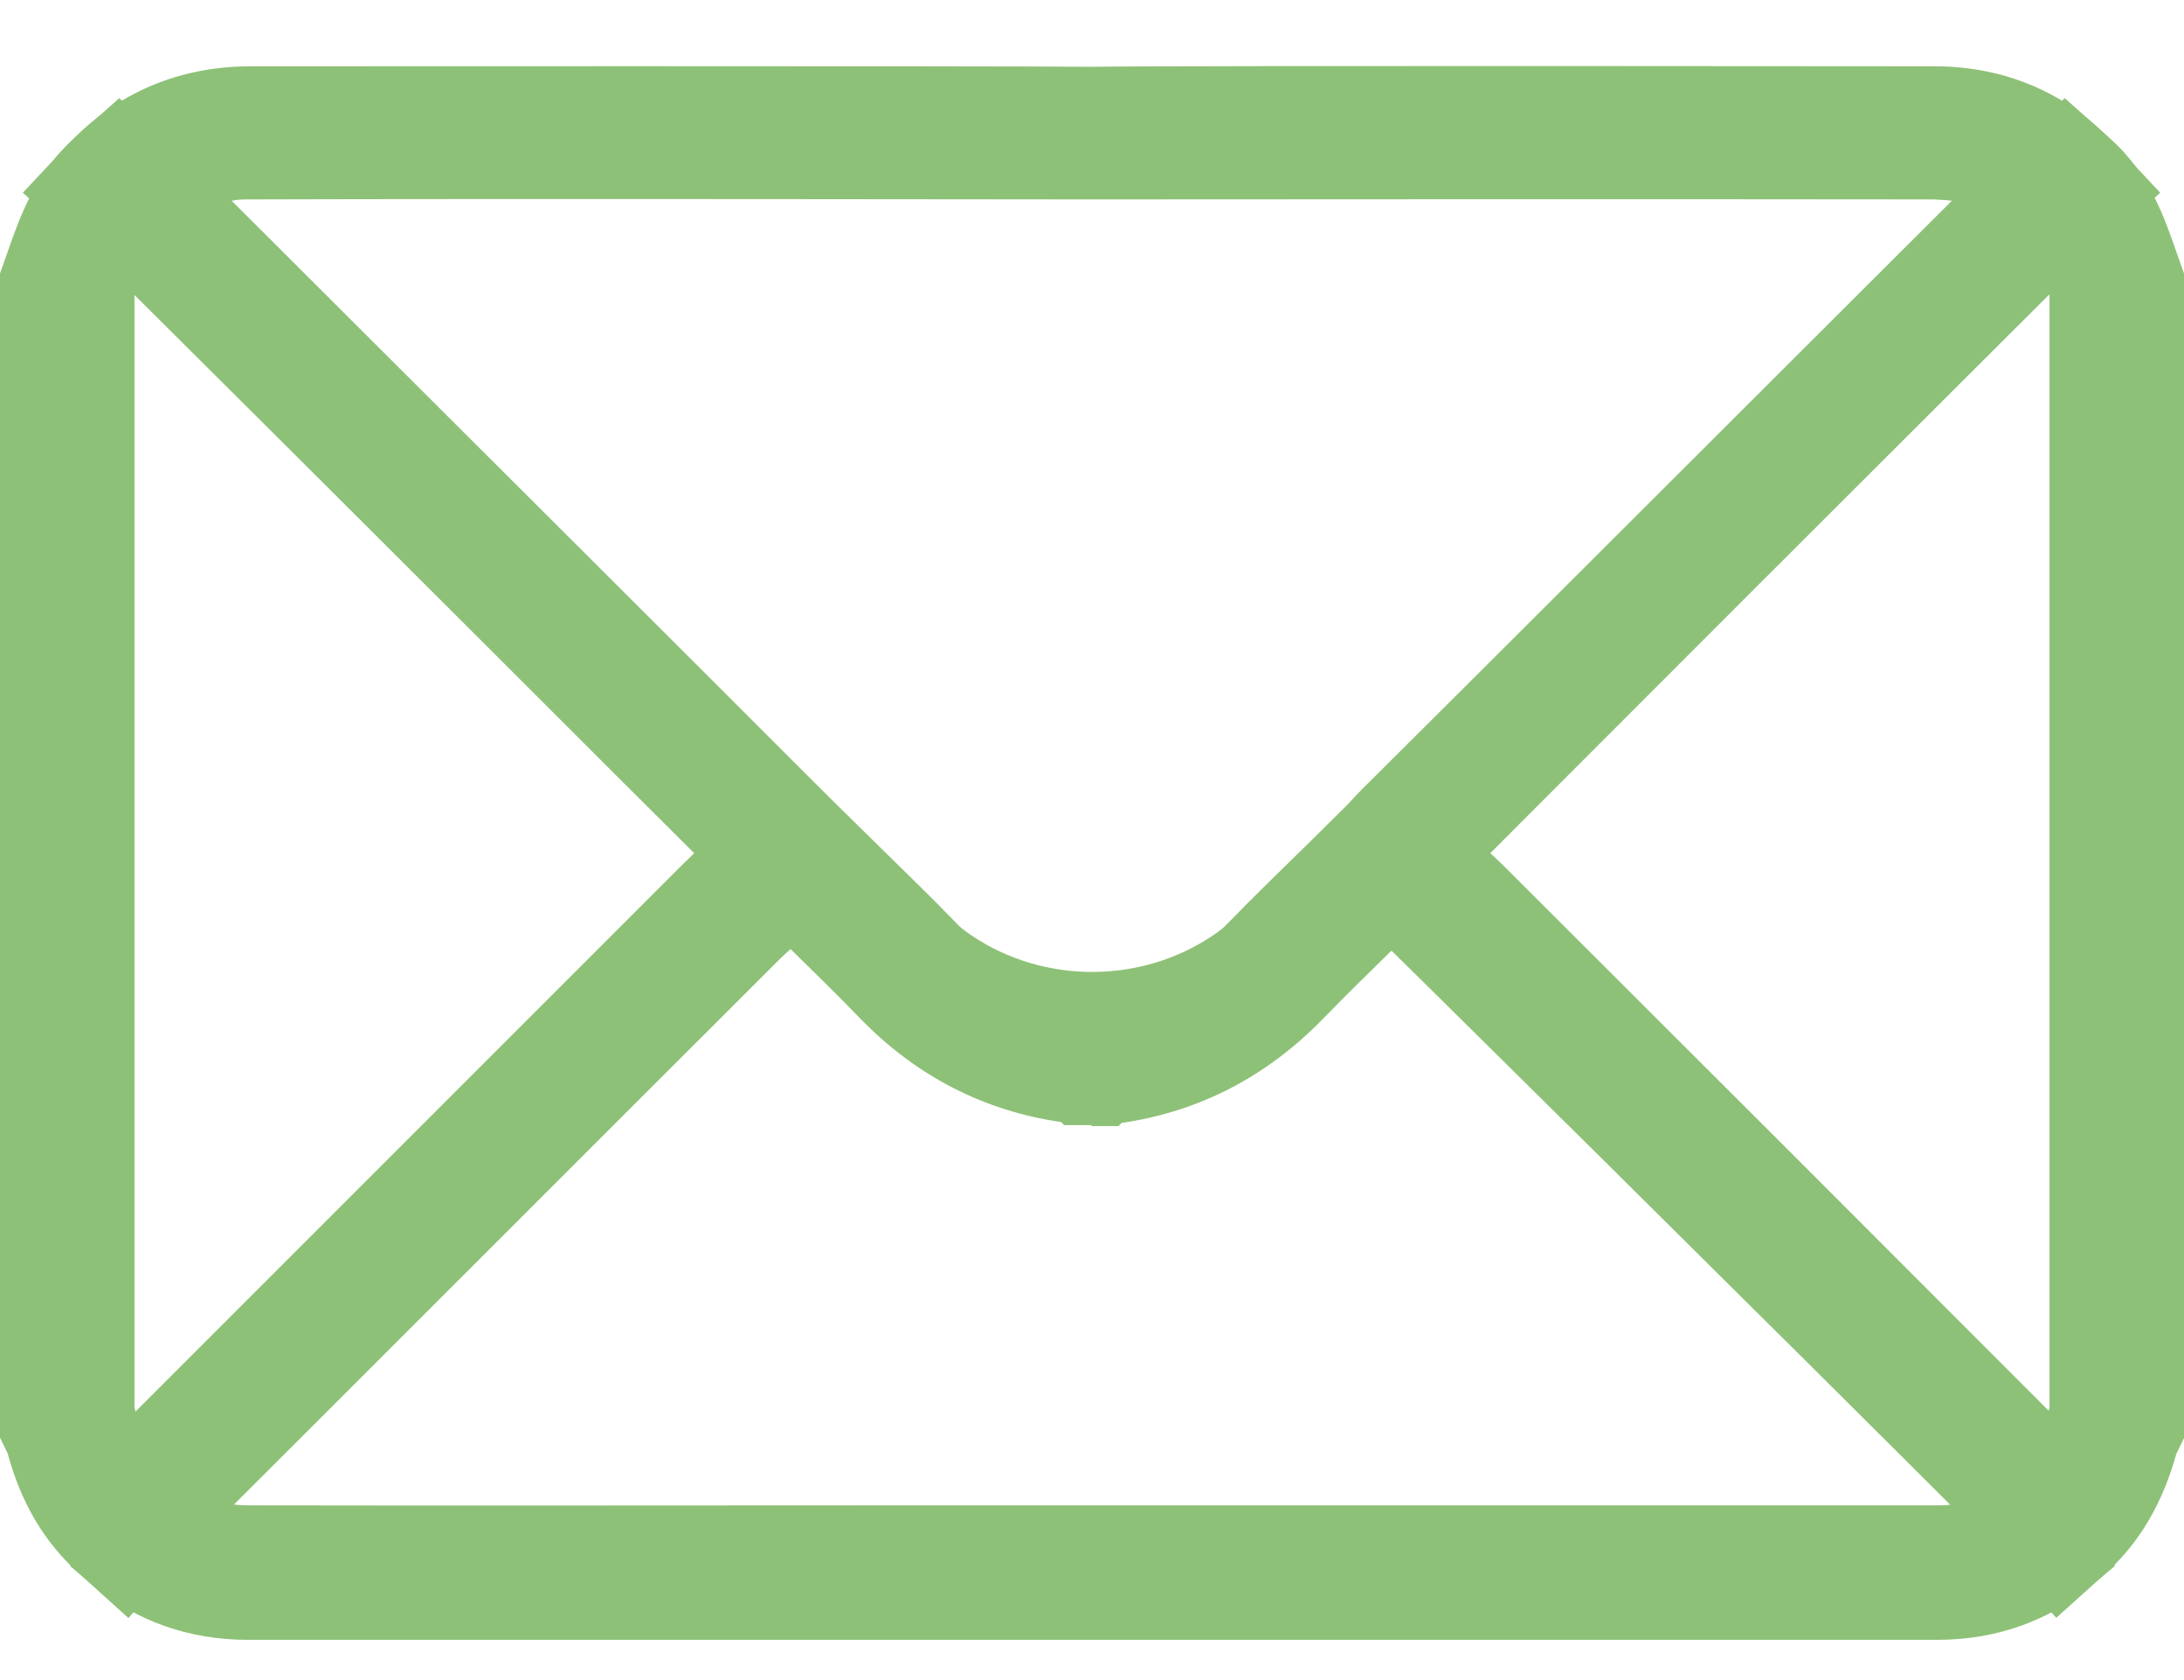
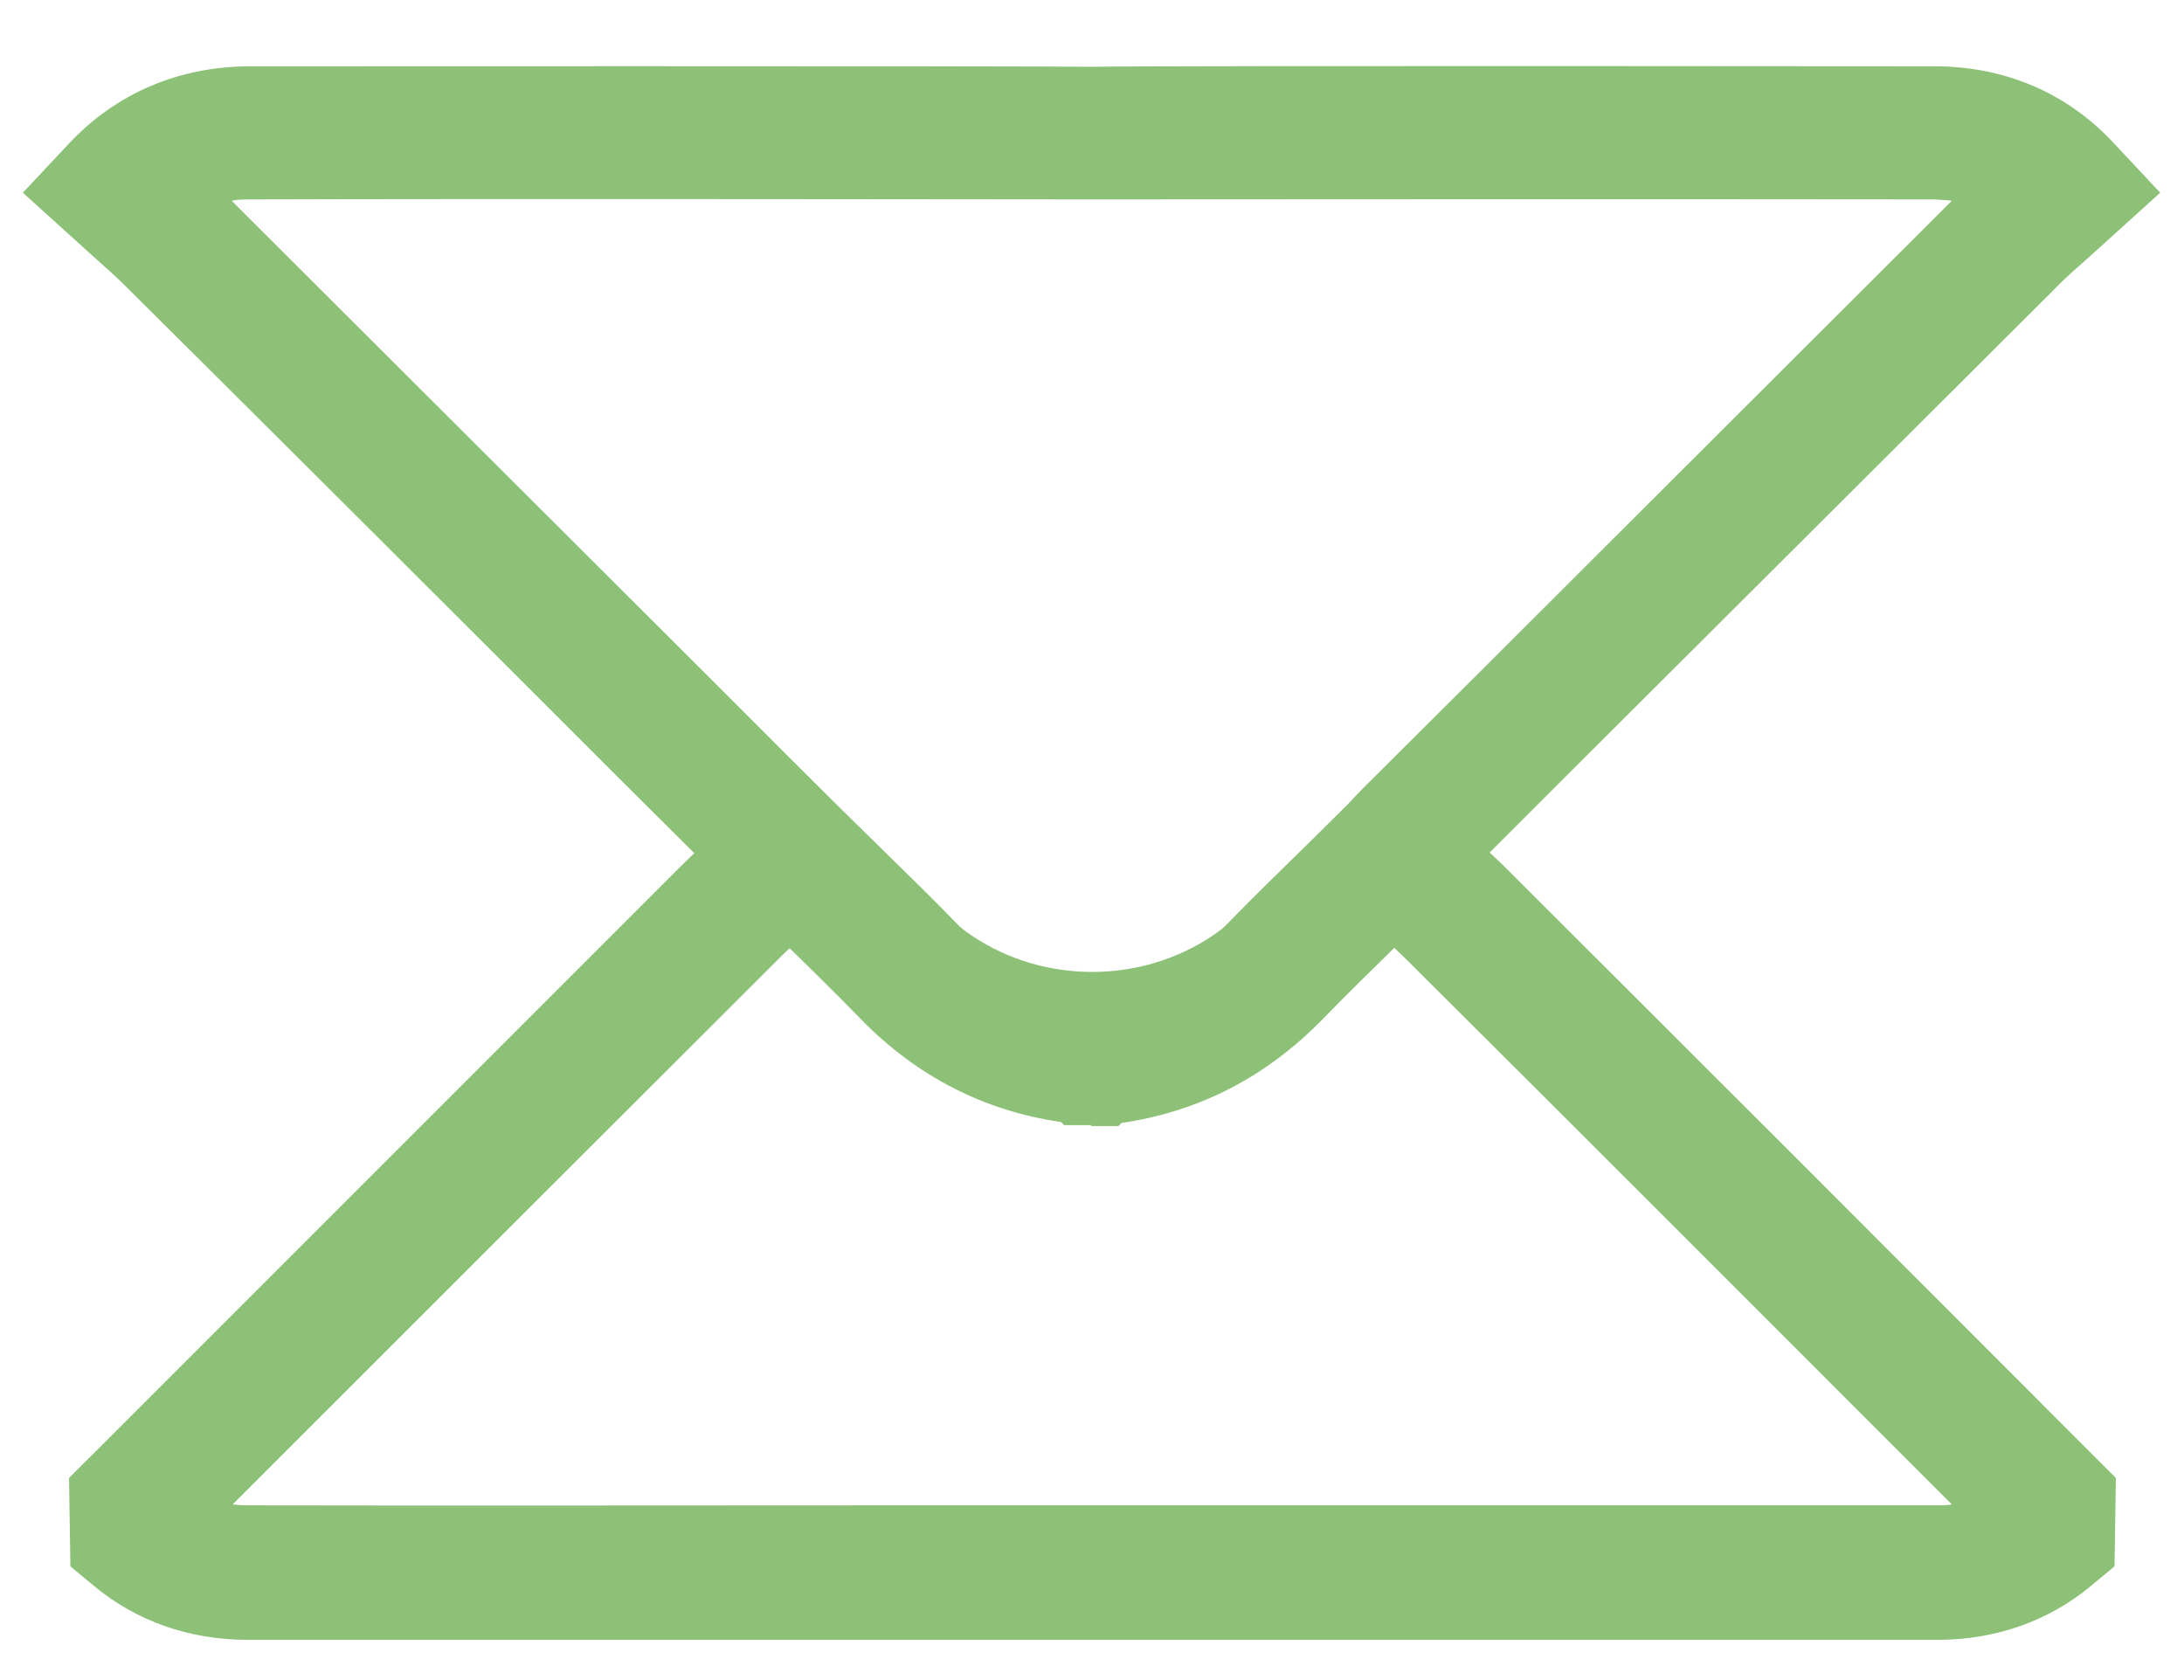
<svg xmlns="http://www.w3.org/2000/svg" width="26" height="20" viewBox="0 0 26 20" fill="none">
-   <path d="M1.526 19.259L0.929 18.72C0.528 18.358 0.251 17.893 0.091 17.301L0 17.114V3.255L0.091 2.999C0.235 2.582 0.422 2.059 0.881 1.648L1.42 1.168L2.172 1.851C2.337 2.001 2.508 2.15 2.663 2.305C4.632 4.263 6.596 6.227 8.56 8.186L9.787 9.413C9.846 9.472 9.9 9.531 9.953 9.584L10.577 10.251L9.723 11.02C9.563 11.164 9.398 11.302 9.243 11.457C6.916 13.779 4.595 16.105 2.268 18.427C2.225 18.47 2.183 18.523 2.14 18.571L1.526 19.265V19.259ZM0.069 17.226C0.069 17.226 0.069 17.232 0.069 17.237C0.069 17.237 0.069 17.232 0.069 17.226ZM1.601 16.756C1.601 16.756 1.612 16.794 1.617 16.815C3.778 14.649 5.945 12.487 8.112 10.326C8.165 10.272 8.224 10.219 8.277 10.166L7.429 9.317C5.486 7.38 3.549 5.443 1.606 3.506C1.606 3.511 1.606 3.516 1.601 3.527V16.756Z" fill="#8EC178" />
  <path d="M13 13.394H12.669L12.632 13.357C11.714 13.224 10.913 12.813 10.246 12.13C9.942 11.815 9.627 11.511 9.318 11.206L8.773 10.667C8.736 10.625 8.693 10.582 8.656 10.545L7.428 9.323C5.465 7.359 3.501 5.4 1.531 3.442C1.398 3.308 1.254 3.18 1.11 3.052L0.272 2.294L0.827 1.702C1.387 1.109 2.124 0.795 2.962 0.789C3.058 0.789 11.933 0.784 12.995 0.795C14.051 0.779 22.931 0.789 23.027 0.789C23.865 0.789 24.607 1.104 25.162 1.702L25.717 2.294L24.879 3.052C24.735 3.18 24.591 3.303 24.458 3.442C22.542 5.352 20.626 7.263 18.71 9.173L17.333 10.55C17.296 10.587 17.259 10.63 17.216 10.673L17.136 10.758L16.666 11.217C16.357 11.521 16.042 11.825 15.738 12.14C15.07 12.823 14.27 13.234 13.352 13.368L13.315 13.405H12.984L13 13.394ZM2.764 2.396C4.696 4.322 6.628 6.254 8.56 8.18L9.787 9.408C9.846 9.467 9.899 9.525 9.953 9.579L10.017 9.648L10.433 10.054C10.753 10.368 11.079 10.683 11.388 11.004C11.842 11.468 12.365 11.724 13 11.783C13.63 11.724 14.158 11.468 14.606 11.004C14.921 10.683 15.241 10.368 15.562 10.054L16.047 9.573C16.101 9.515 16.154 9.456 16.207 9.403L17.59 8.026C19.473 6.147 21.352 4.269 23.236 2.39C23.166 2.38 23.097 2.38 23.027 2.374C19.89 2.369 13.651 2.374 13.053 2.374H12.947C12.37 2.374 6.11 2.364 2.967 2.374C2.898 2.374 2.823 2.374 2.759 2.39L2.764 2.396Z" fill="#8EC178" />
  <path d="M18.321 19.521C17.349 19.521 16.373 19.521 15.402 19.521H13.24H13.139C13 19.521 12.797 19.521 12.733 19.521H10.604C8.053 19.521 5.497 19.521 2.946 19.521C2.252 19.521 1.622 19.297 1.121 18.881L0.838 18.646L0.822 17.594L1.516 16.901C3.714 14.702 5.913 12.503 8.112 10.305C8.288 10.128 8.475 9.963 8.661 9.803L9.462 9.088L10.433 10.043C10.753 10.358 11.079 10.673 11.394 10.998C11.42 11.03 11.479 11.078 11.575 11.142C12.429 11.713 13.576 11.713 14.43 11.142C14.526 11.078 14.585 11.03 14.612 10.998C14.927 10.673 15.247 10.363 15.572 10.048L16.549 9.088L17.349 9.803C17.536 9.968 17.723 10.134 17.899 10.305C20.167 12.567 22.435 14.835 24.698 17.103L25.189 17.594L25.173 18.646L24.89 18.881C24.389 19.297 23.759 19.521 23.065 19.521C21.485 19.521 19.906 19.521 18.326 19.521H18.321ZM12.765 17.92C12.851 17.92 13.021 17.92 13.133 17.92H13.24H15.402C17.953 17.92 20.503 17.92 23.054 17.92C23.118 17.92 23.177 17.92 23.236 17.909C21.08 15.753 18.924 13.592 16.762 11.441C16.709 11.388 16.65 11.334 16.597 11.281C16.314 11.559 16.031 11.831 15.759 12.114C15.636 12.236 15.492 12.354 15.316 12.471C13.934 13.394 12.072 13.394 10.684 12.471C10.513 12.359 10.369 12.236 10.246 12.114C9.969 11.831 9.691 11.553 9.408 11.281C9.35 11.334 9.296 11.388 9.243 11.441C7.082 13.597 4.926 15.753 2.77 17.909C2.828 17.915 2.887 17.92 2.951 17.92C5.502 17.925 8.053 17.92 10.604 17.92H12.765Z" fill="#8EC178" />
-   <path d="M24.479 19.259L23.86 18.566C23.817 18.518 23.78 18.47 23.732 18.427C21.314 16.009 16.292 11.036 16.031 10.795L15.433 10.251L15.983 9.659C16.073 9.563 21.058 4.573 23.337 2.305C23.491 2.15 23.662 2.001 23.828 1.851L24.58 1.168L25.119 1.648C25.583 2.059 25.765 2.582 25.909 2.999L26 3.255V17.119L25.909 17.306C25.744 17.898 25.471 18.363 25.071 18.726L24.473 19.265L24.479 19.259ZM25.936 17.215C25.936 17.215 25.936 17.221 25.936 17.226C25.936 17.226 25.936 17.221 25.936 17.215ZM17.706 10.192C19.089 11.548 22.472 14.905 24.383 16.815C24.388 16.794 24.393 16.773 24.399 16.756V3.527C24.399 3.527 24.399 3.516 24.393 3.506C22.44 5.453 19.041 8.853 17.706 10.192Z" fill="#8EC178" />
</svg>